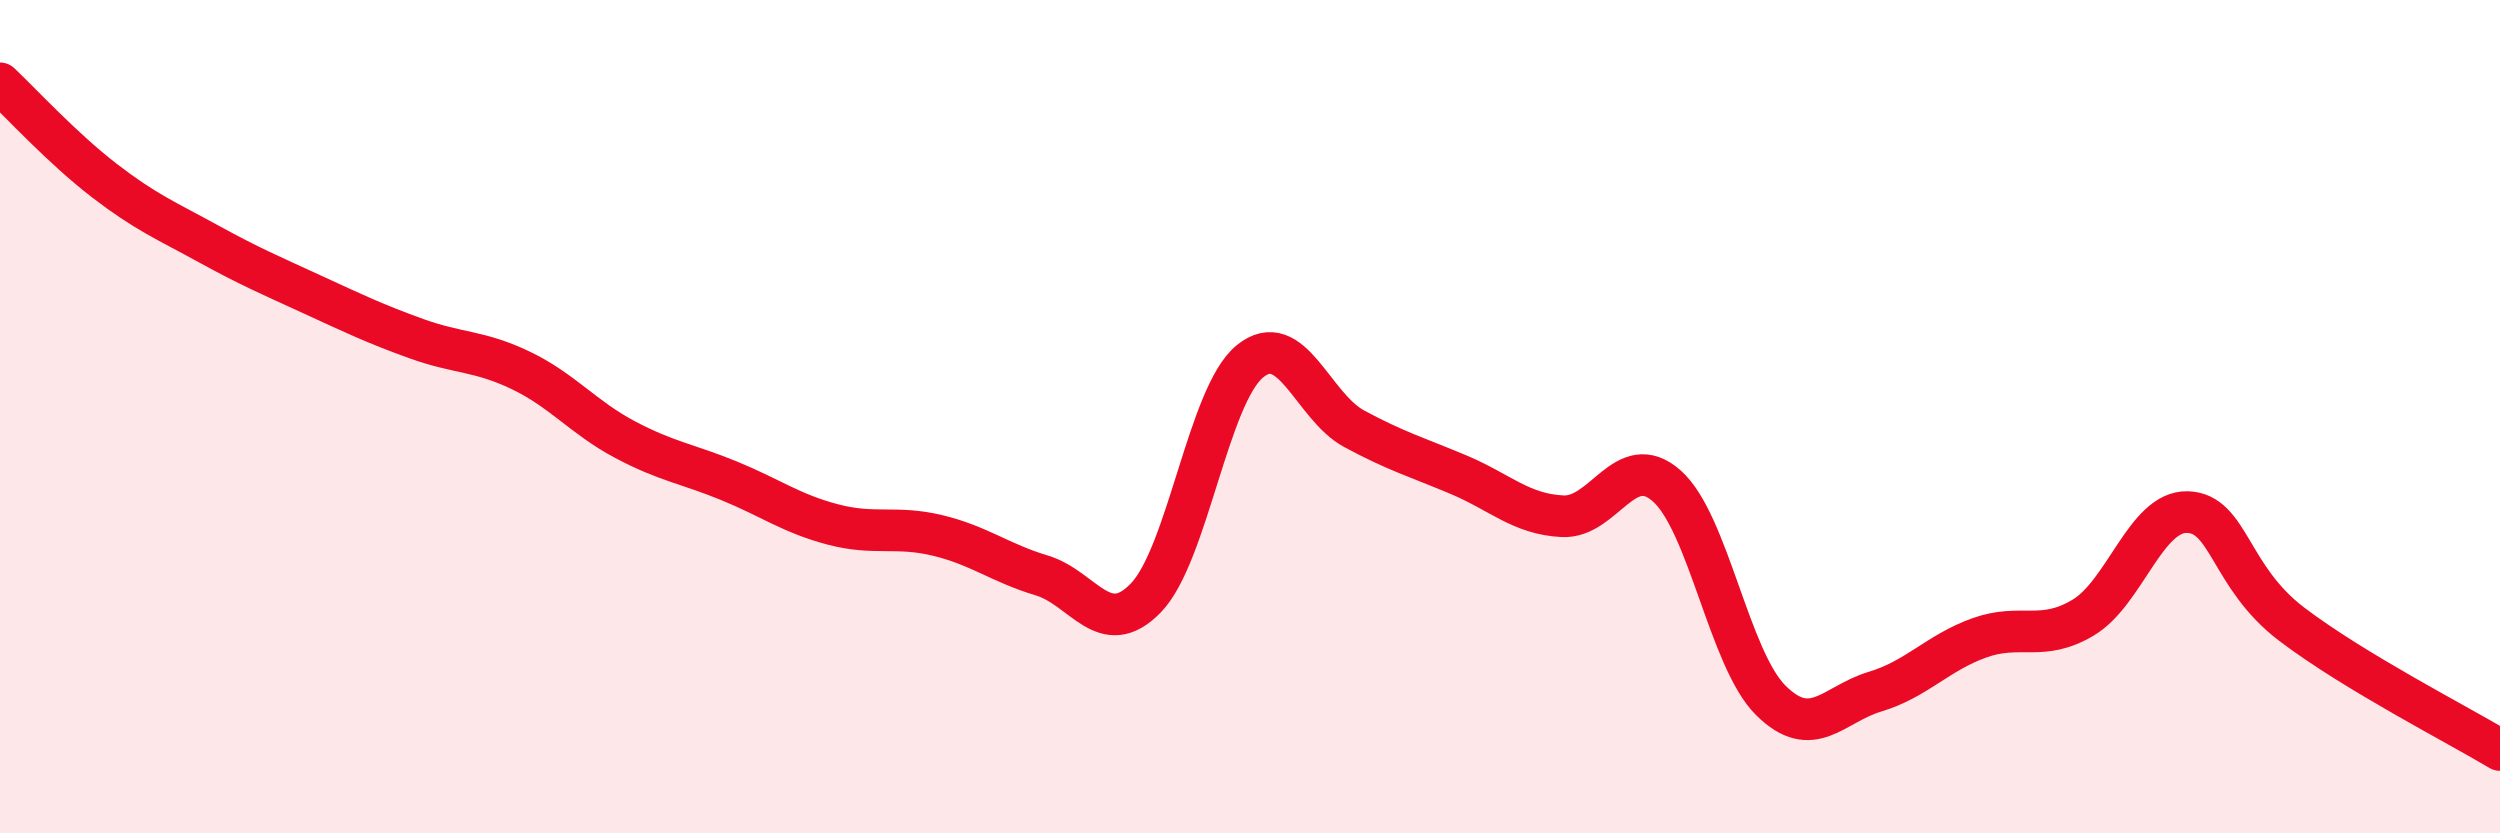
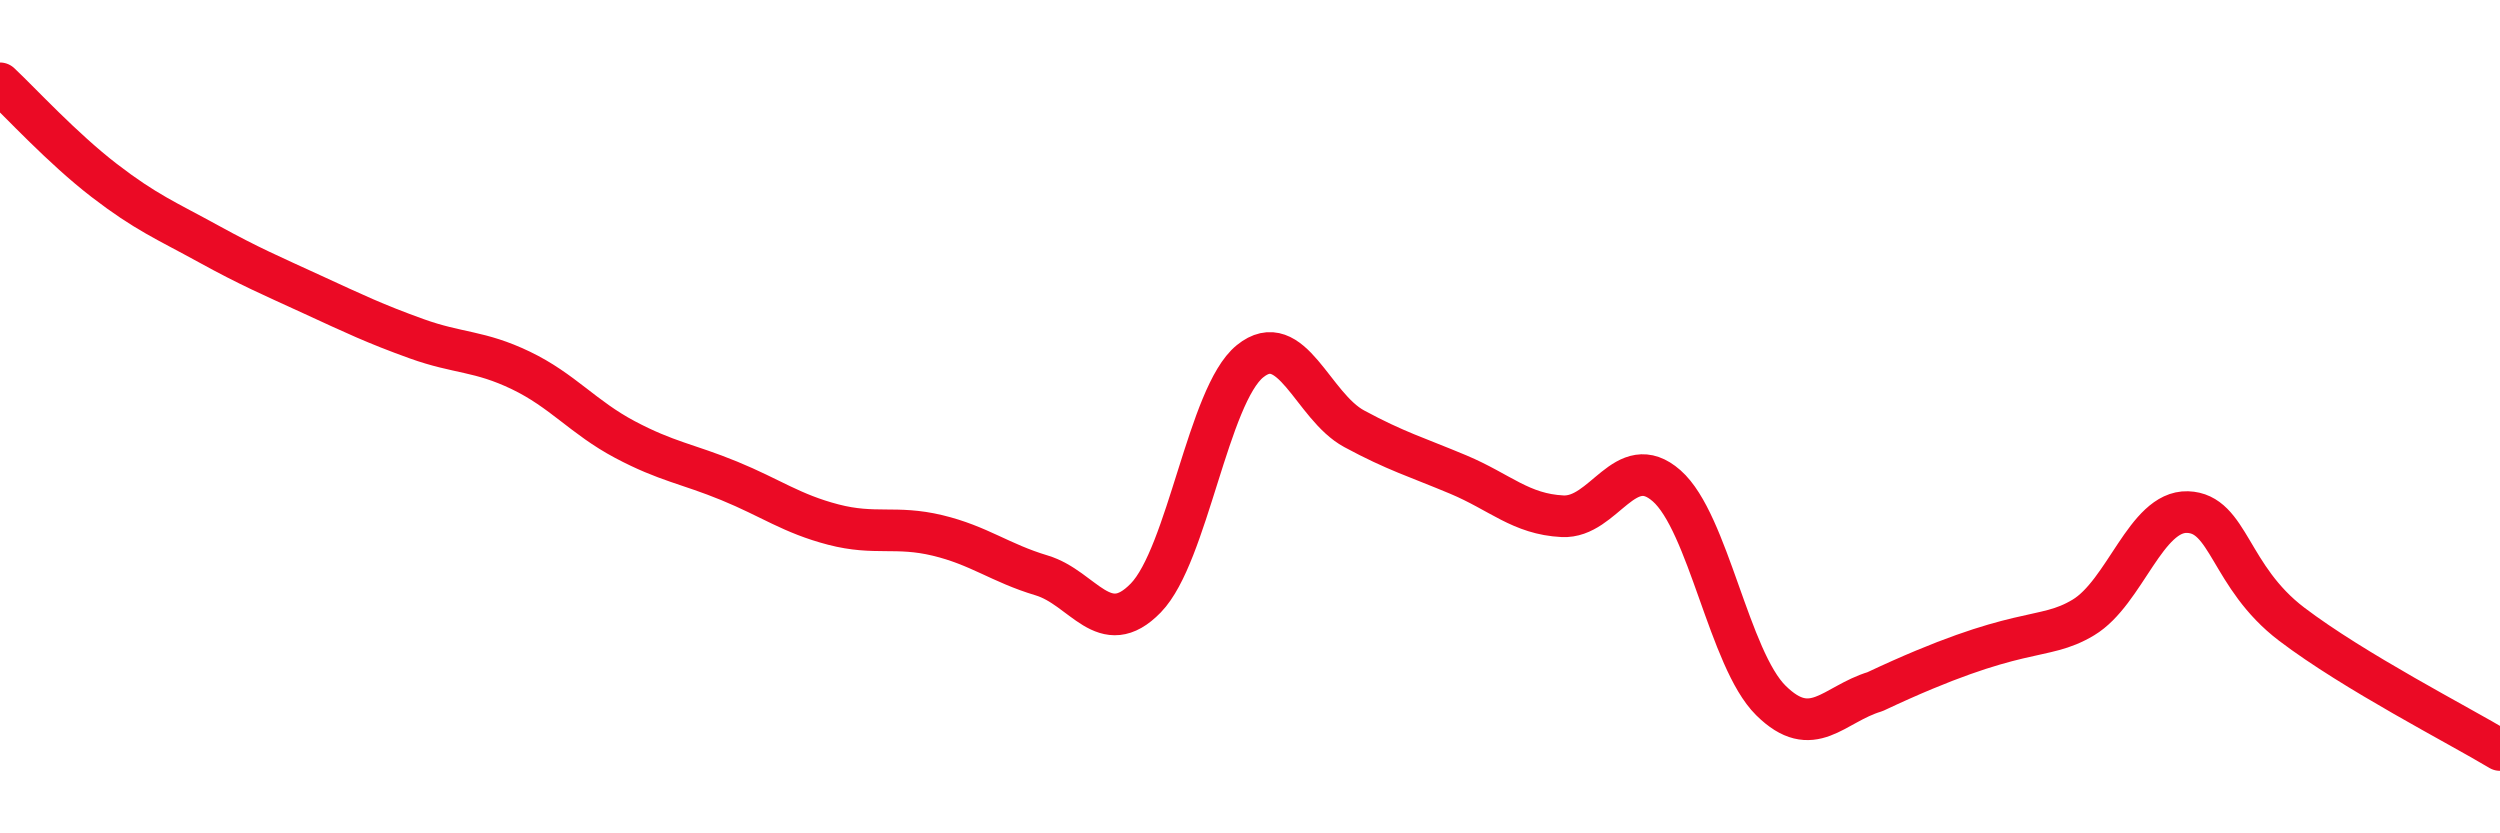
<svg xmlns="http://www.w3.org/2000/svg" width="60" height="20" viewBox="0 0 60 20">
-   <path d="M 0,2 C 0.5,2.47 1.5,3.56 2.5,4.33 C 3.5,5.1 4,5.3 5,5.85 C 6,6.4 6.5,6.61 7.5,7.07 C 8.5,7.53 9,7.77 10,8.13 C 11,8.49 11.5,8.41 12.5,8.89 C 13.5,9.37 14,10.02 15,10.55 C 16,11.08 16.5,11.13 17.5,11.54 C 18.5,11.95 19,12.33 20,12.59 C 21,12.85 21.5,12.61 22.5,12.85 C 23.5,13.09 24,13.51 25,13.81 C 26,14.11 26.5,15.38 27.5,14.35 C 28.5,13.32 29,9.48 30,8.67 C 31,7.86 31.5,9.75 32.5,10.29 C 33.5,10.83 34,10.97 35,11.39 C 36,11.81 36.5,12.34 37.5,12.39 C 38.5,12.44 39,10.78 40,11.66 C 41,12.54 41.5,15.82 42.5,16.81 C 43.5,17.8 44,16.9 45,16.6 C 46,16.3 46.5,15.67 47.5,15.31 C 48.5,14.95 49,15.42 50,14.82 C 51,14.22 51.5,12.26 52.5,12.29 C 53.5,12.32 53.5,13.84 55,14.98 C 56.5,16.12 59,17.4 60,18L60 20L0 20Z" fill="#EB0A25" opacity="0.1" stroke-linecap="round" stroke-linejoin="round" />
-   <path d="M 0,2 C 0.5,2.47 1.5,3.56 2.5,4.33 C 3.5,5.1 4,5.3 5,5.85 C 6,6.4 6.5,6.61 7.5,7.07 C 8.5,7.53 9,7.77 10,8.13 C 11,8.49 11.5,8.41 12.5,8.89 C 13.5,9.37 14,10.02 15,10.55 C 16,11.08 16.5,11.13 17.5,11.54 C 18.5,11.95 19,12.33 20,12.59 C 21,12.85 21.5,12.61 22.5,12.85 C 23.5,13.09 24,13.51 25,13.81 C 26,14.11 26.5,15.38 27.5,14.35 C 28.5,13.32 29,9.48 30,8.67 C 31,7.86 31.5,9.75 32.5,10.29 C 33.5,10.83 34,10.97 35,11.39 C 36,11.81 36.5,12.34 37.5,12.39 C 38.5,12.44 39,10.78 40,11.66 C 41,12.54 41.5,15.82 42.5,16.81 C 43.5,17.8 44,16.9 45,16.6 C 46,16.3 46.5,15.67 47.5,15.31 C 48.5,14.95 49,15.42 50,14.82 C 51,14.22 51.5,12.26 52.5,12.29 C 53.5,12.32 53.5,13.84 55,14.98 C 56.5,16.12 59,17.4 60,18" stroke="#EB0A25" stroke-width="1" fill="none" stroke-linecap="round" stroke-linejoin="round" />
+   <path d="M 0,2 C 0.5,2.47 1.5,3.56 2.5,4.33 C 3.5,5.1 4,5.3 5,5.85 C 6,6.4 6.5,6.61 7.5,7.07 C 8.5,7.53 9,7.77 10,8.13 C 11,8.49 11.5,8.41 12.5,8.89 C 13.5,9.37 14,10.02 15,10.55 C 16,11.08 16.5,11.13 17.5,11.54 C 18.5,11.95 19,12.33 20,12.59 C 21,12.85 21.5,12.61 22.5,12.85 C 23.5,13.09 24,13.51 25,13.81 C 26,14.11 26.5,15.38 27.5,14.35 C 28.5,13.32 29,9.48 30,8.67 C 31,7.86 31.5,9.75 32.5,10.29 C 33.5,10.83 34,10.97 35,11.39 C 36,11.81 36.5,12.34 37.5,12.39 C 38.5,12.44 39,10.78 40,11.66 C 41,12.54 41.5,15.82 42.5,16.81 C 43.5,17.8 44,16.9 45,16.6 C 48.5,14.95 49,15.42 50,14.82 C 51,14.22 51.5,12.26 52.5,12.29 C 53.5,12.32 53.5,13.84 55,14.98 C 56.5,16.12 59,17.4 60,18" stroke="#EB0A25" stroke-width="1" fill="none" stroke-linecap="round" stroke-linejoin="round" />
</svg>